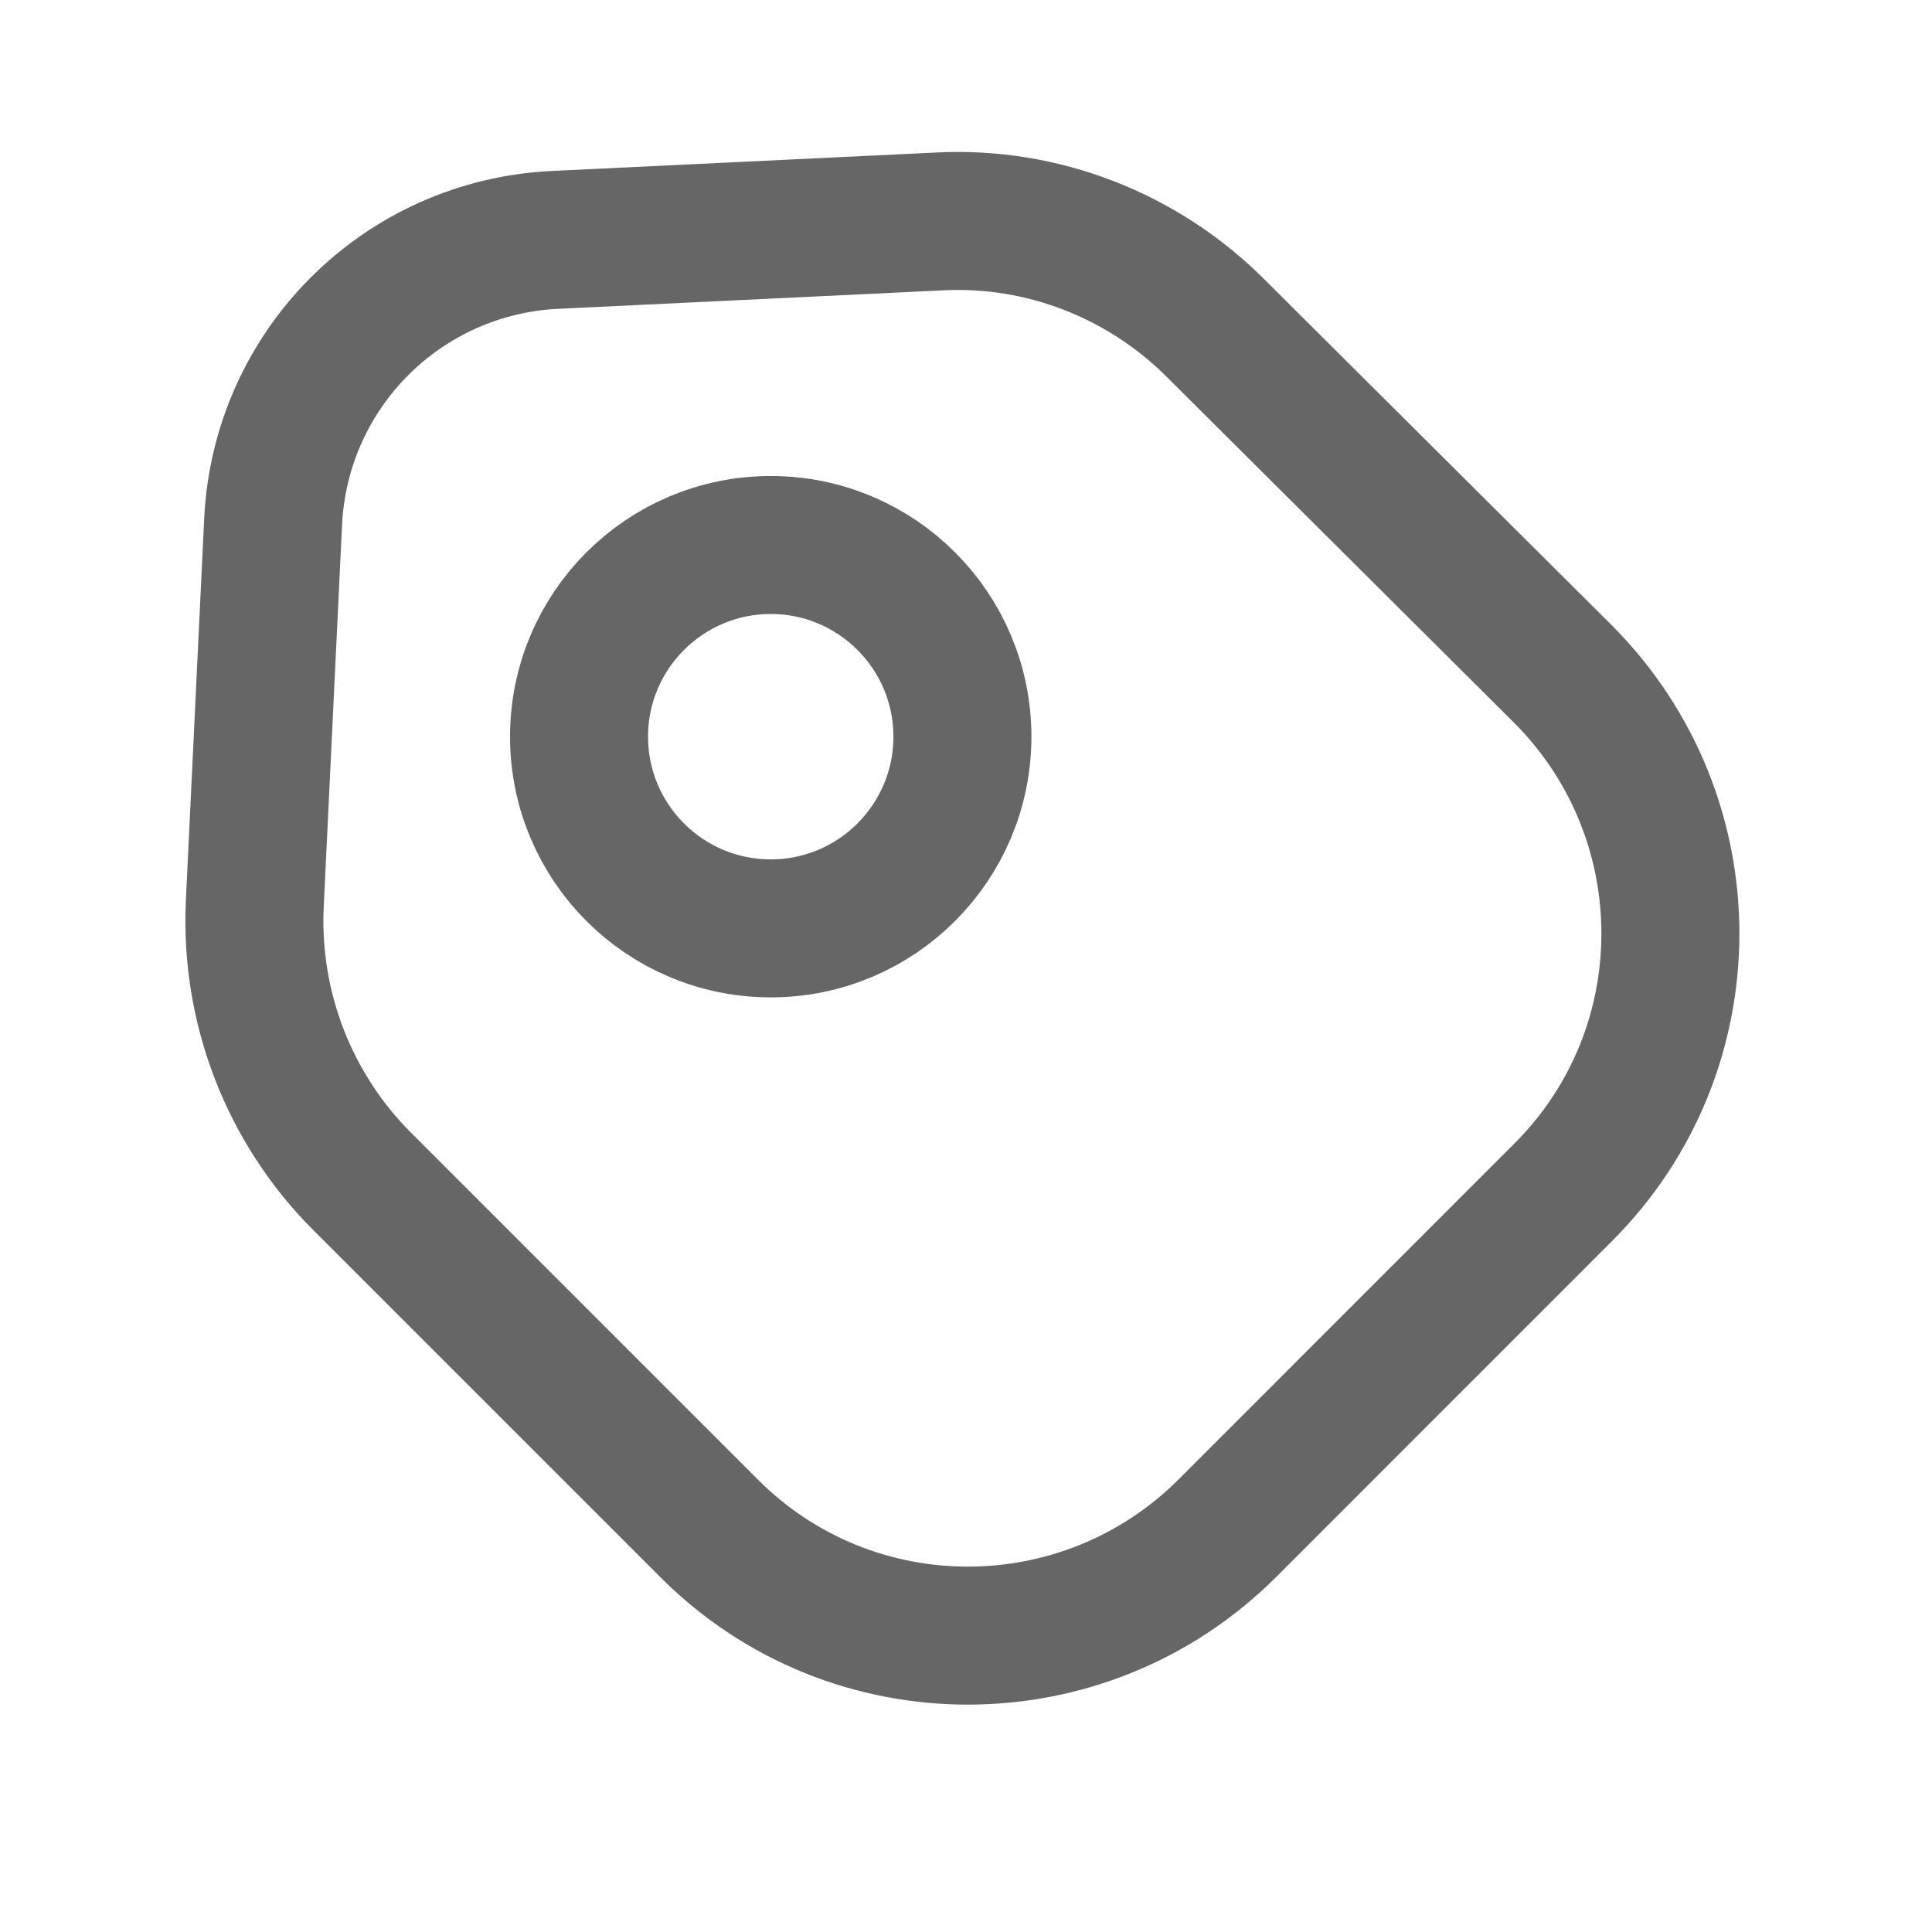
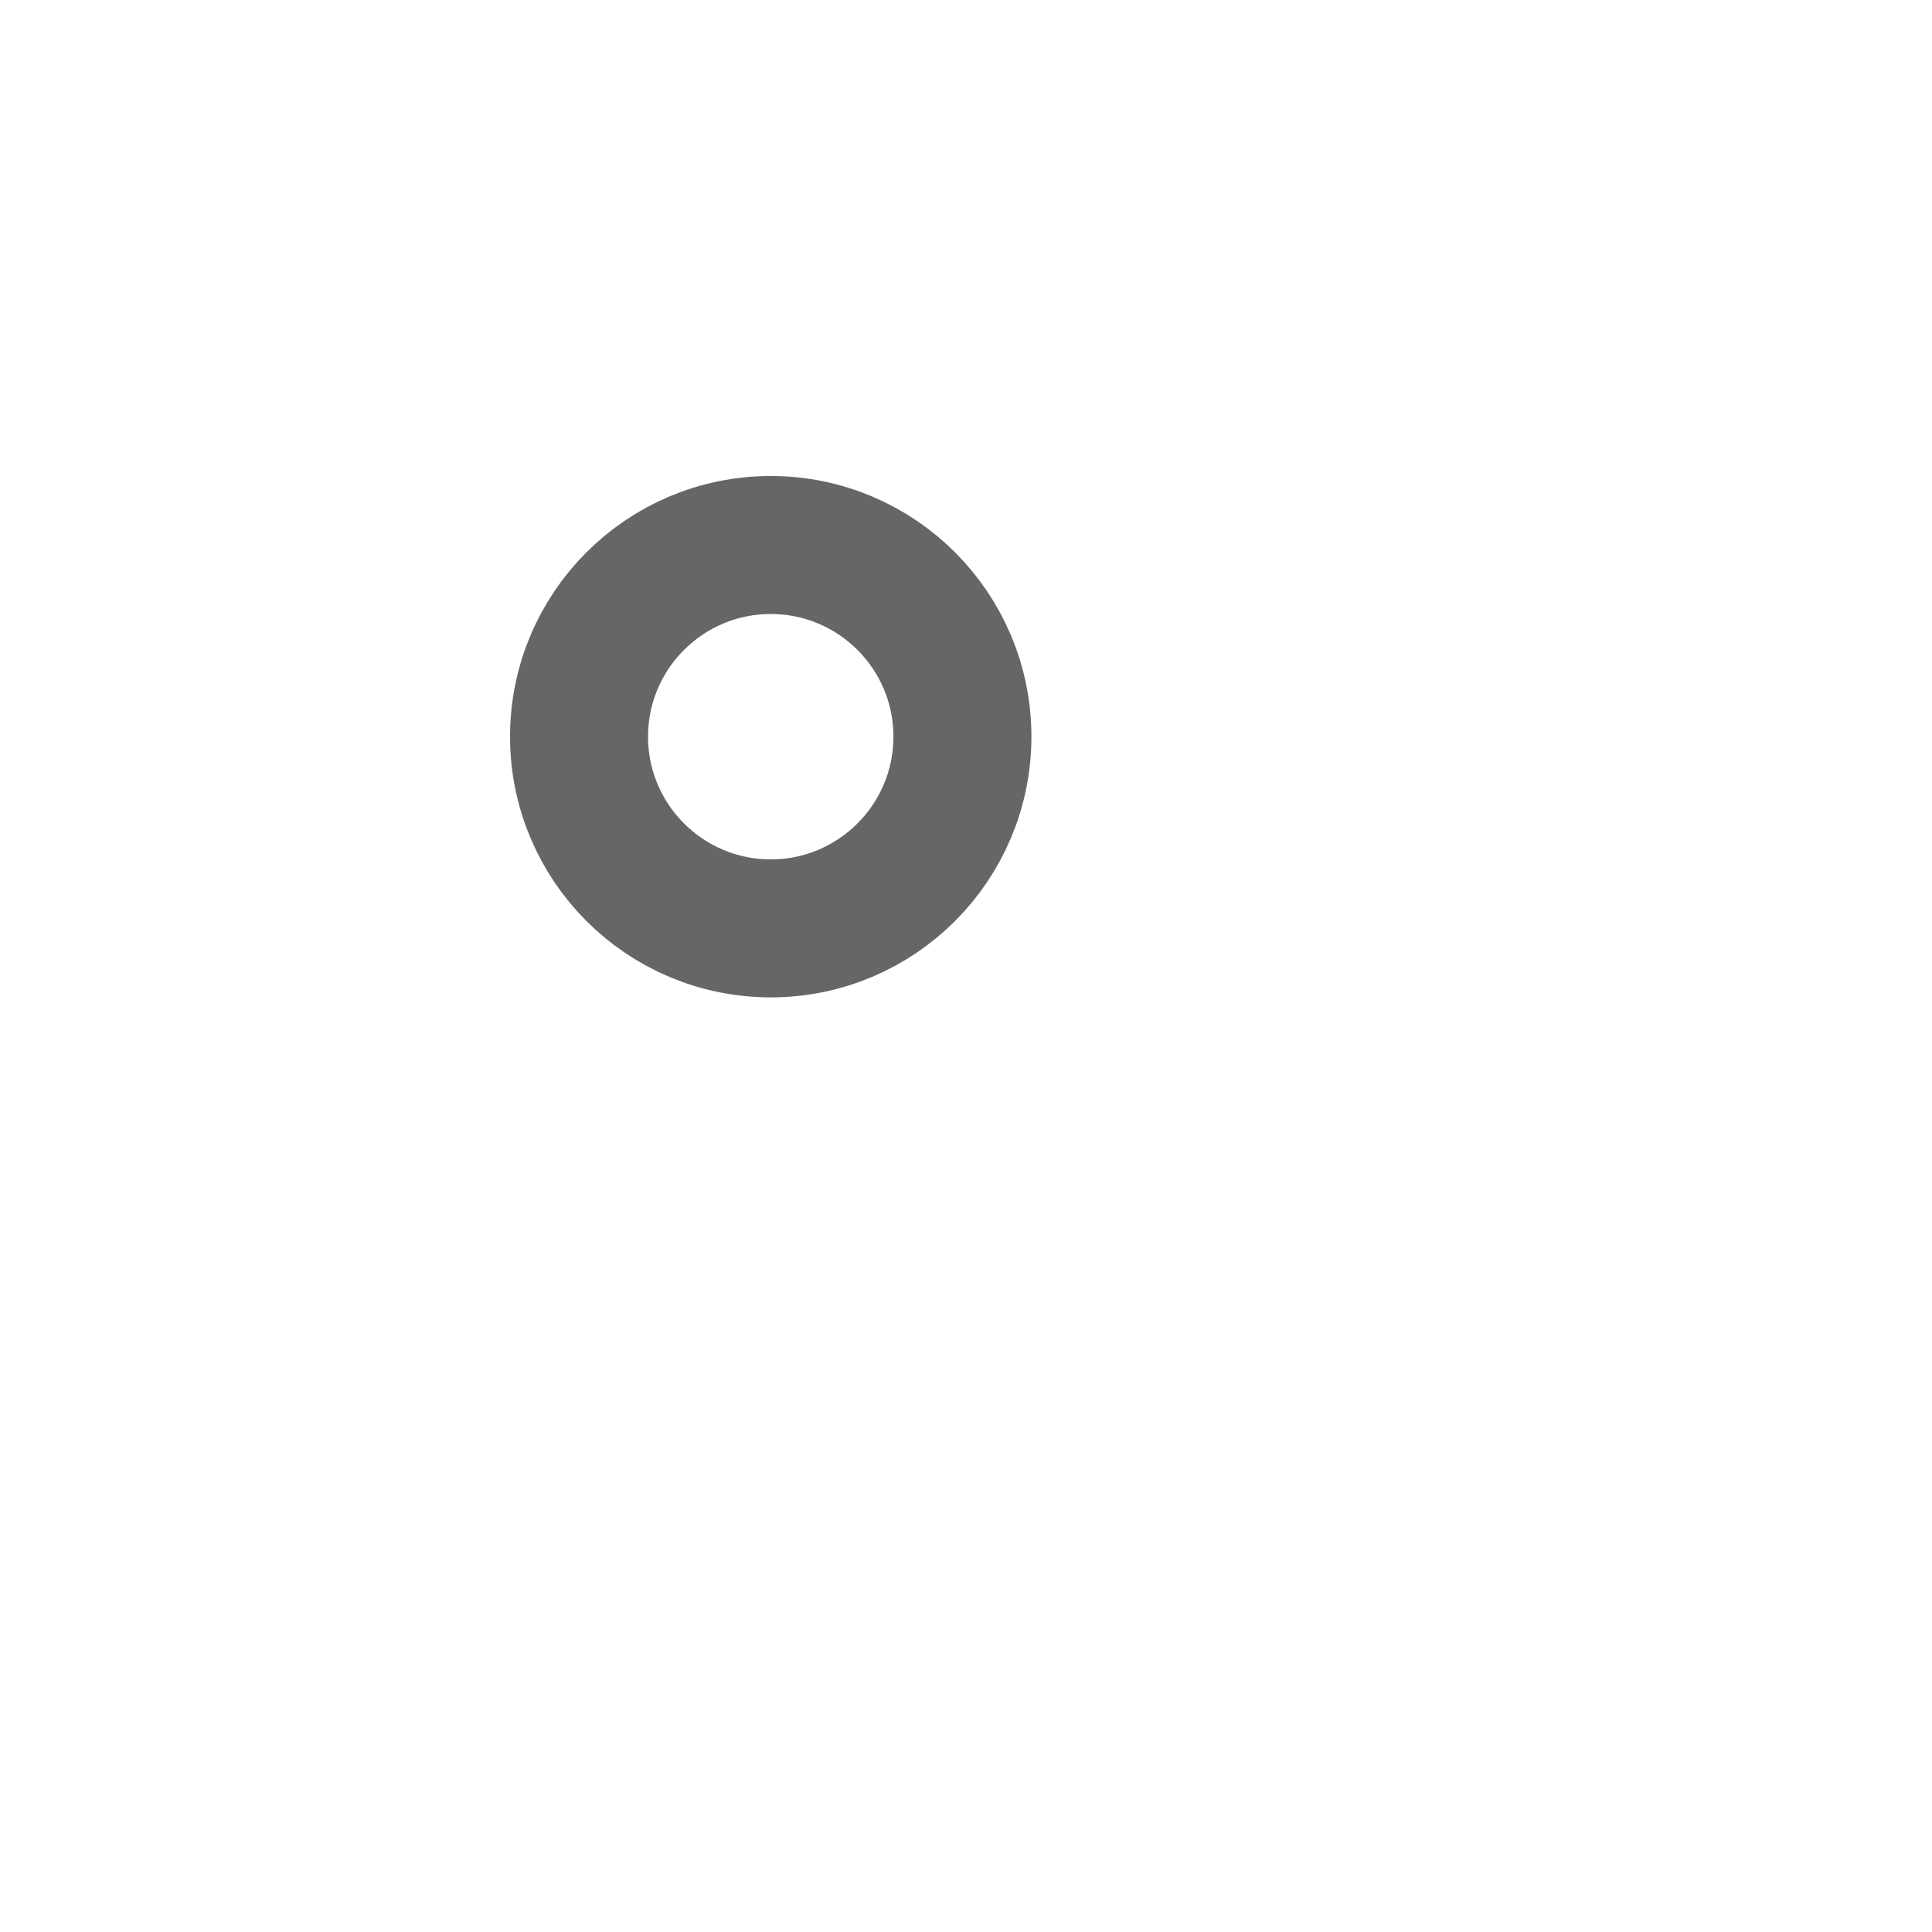
<svg xmlns="http://www.w3.org/2000/svg" width="21" height="21" viewBox="0 0 21 21" fill="none">
-   <path d="M3.936 12.841L7.711 16.616C9.261 18.166 11.777 18.166 13.336 16.616L16.994 12.957C18.544 11.407 18.544 8.89 16.994 7.332L13.211 3.565C12.419 2.774 11.327 2.349 10.211 2.407L6.044 2.607C4.377 2.682 3.052 4.007 2.969 5.665L2.769 9.832C2.719 10.957 3.144 12.049 3.936 12.841Z" stroke="#666666" stroke-width="1.5" stroke-linecap="round" stroke-linejoin="round" />
  <path d="M8.378 10.091C9.528 10.091 10.461 9.158 10.461 8.007C10.461 6.857 9.528 5.924 8.378 5.924C7.227 5.924 6.294 6.857 6.294 8.007C6.294 9.158 7.227 10.091 8.378 10.091Z" stroke="#666666" stroke-width="1.5" stroke-linecap="round" />
</svg>